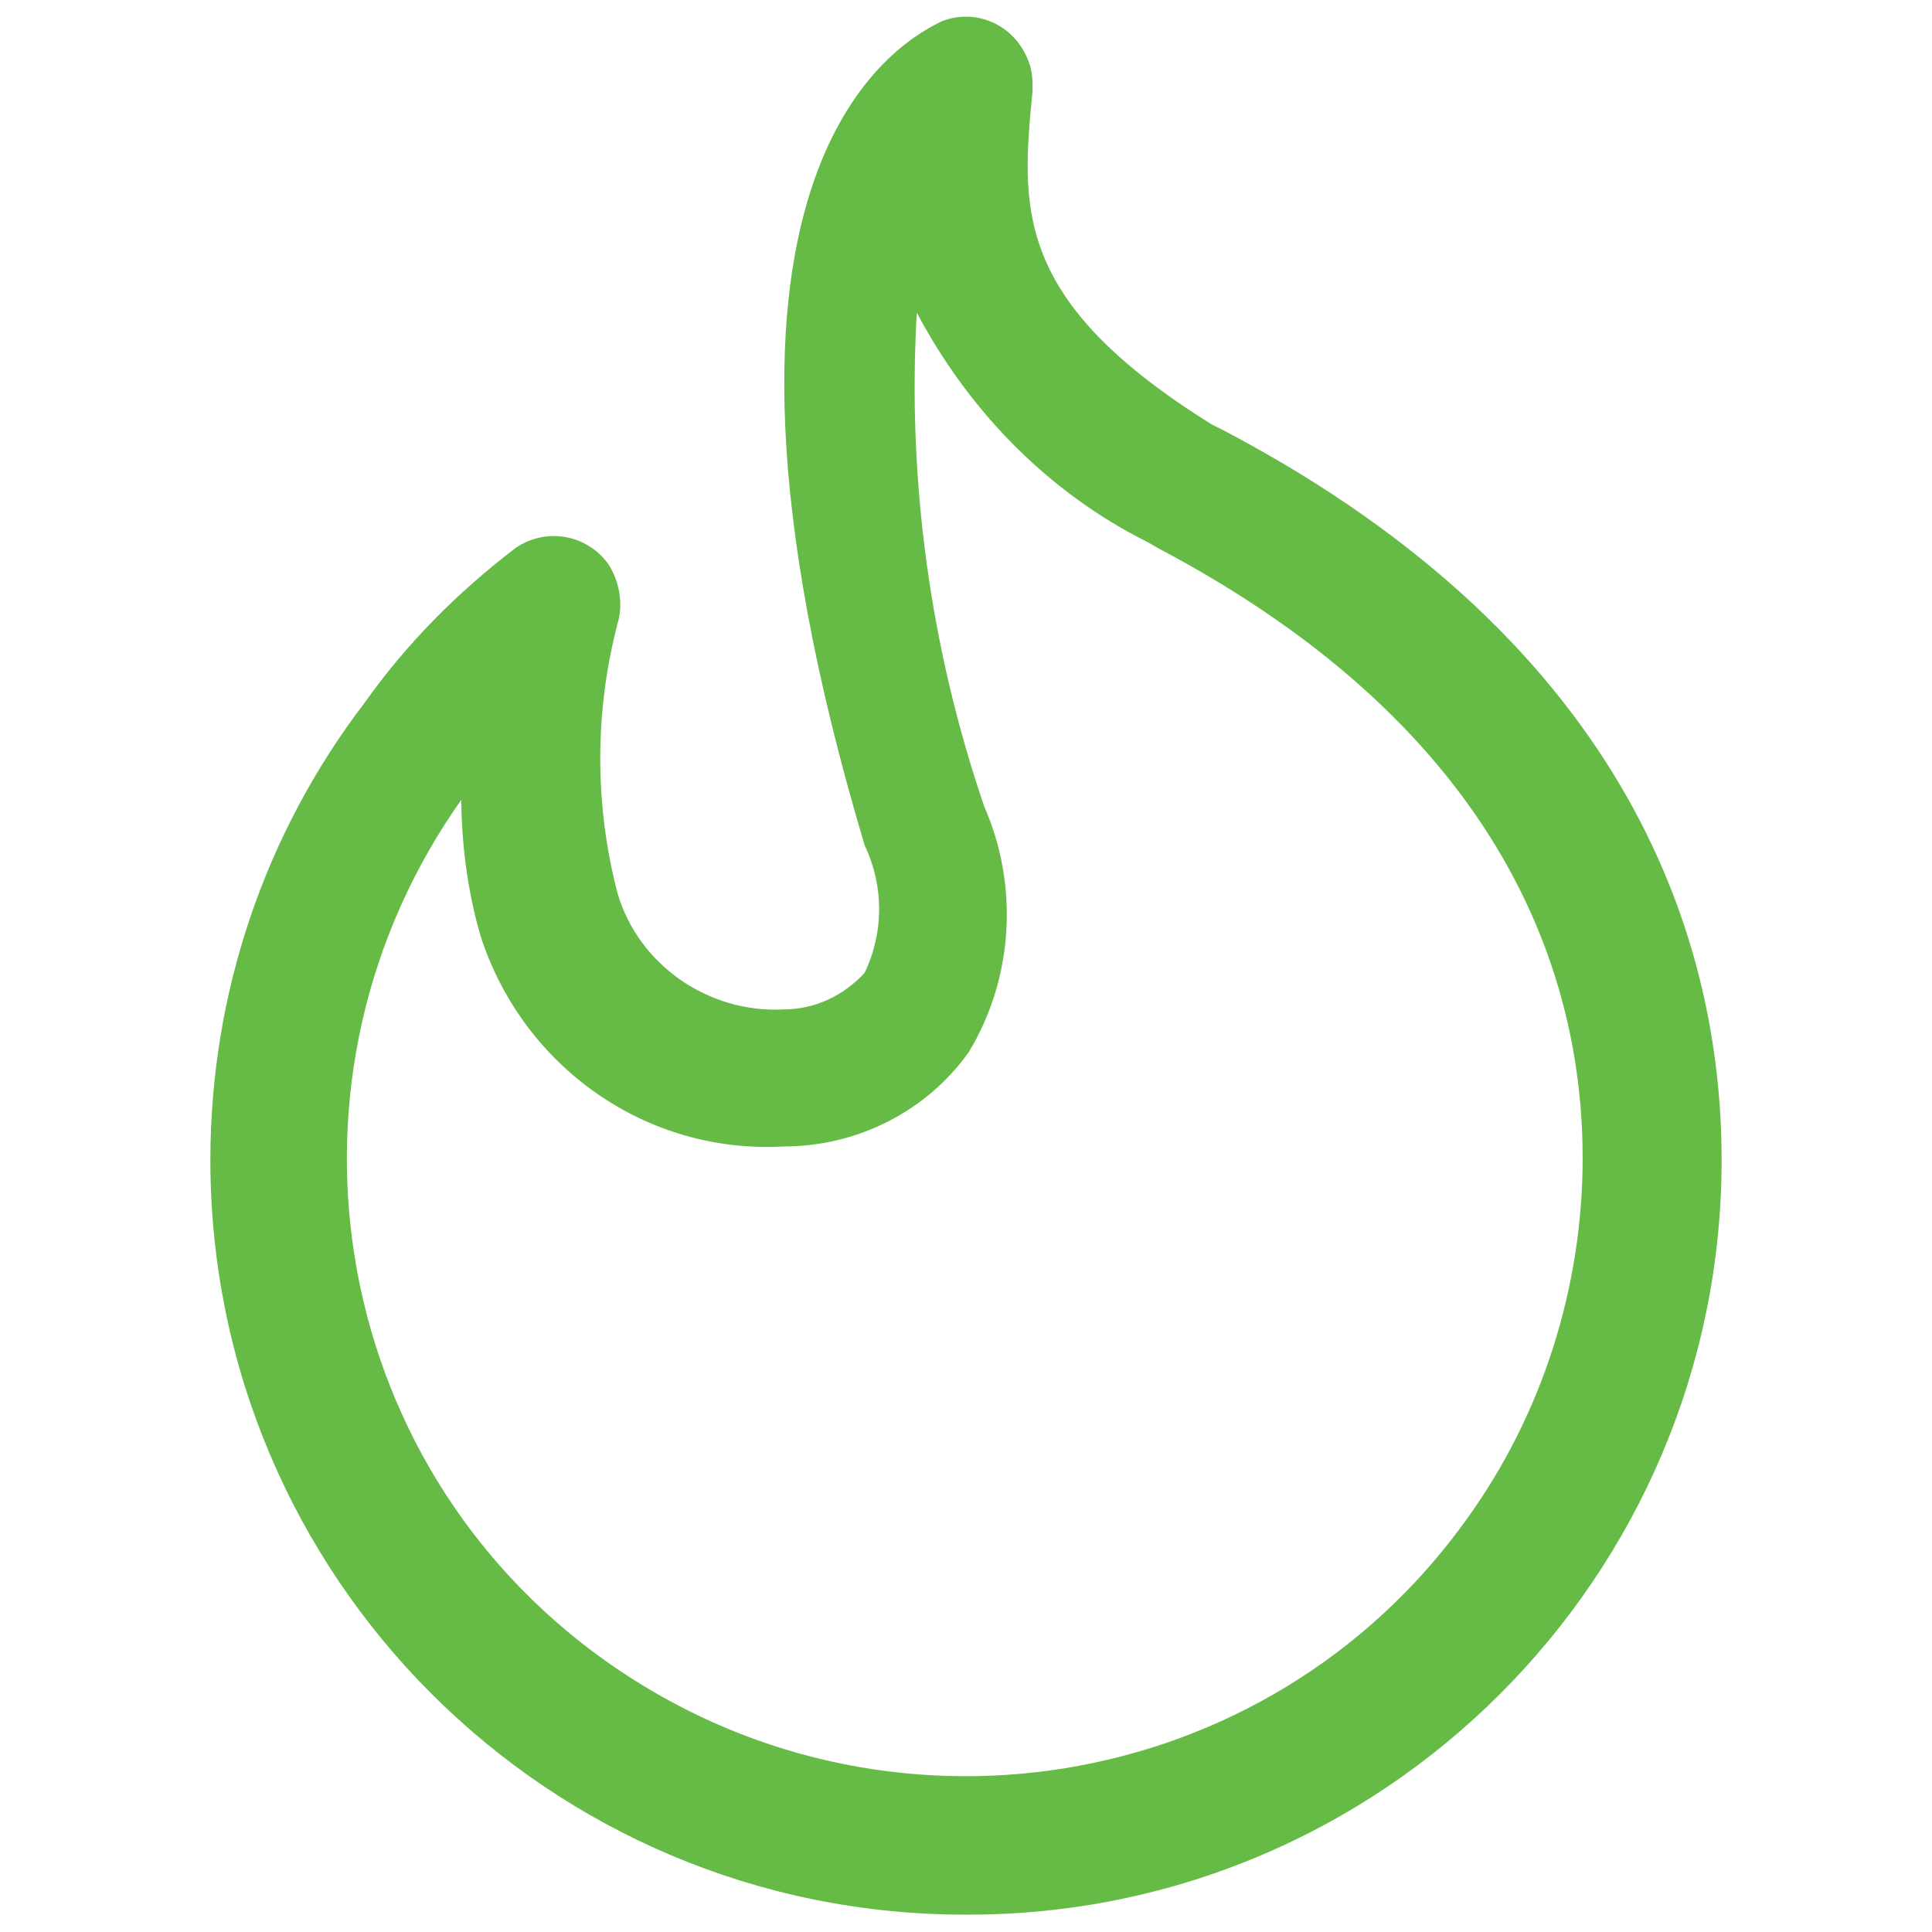
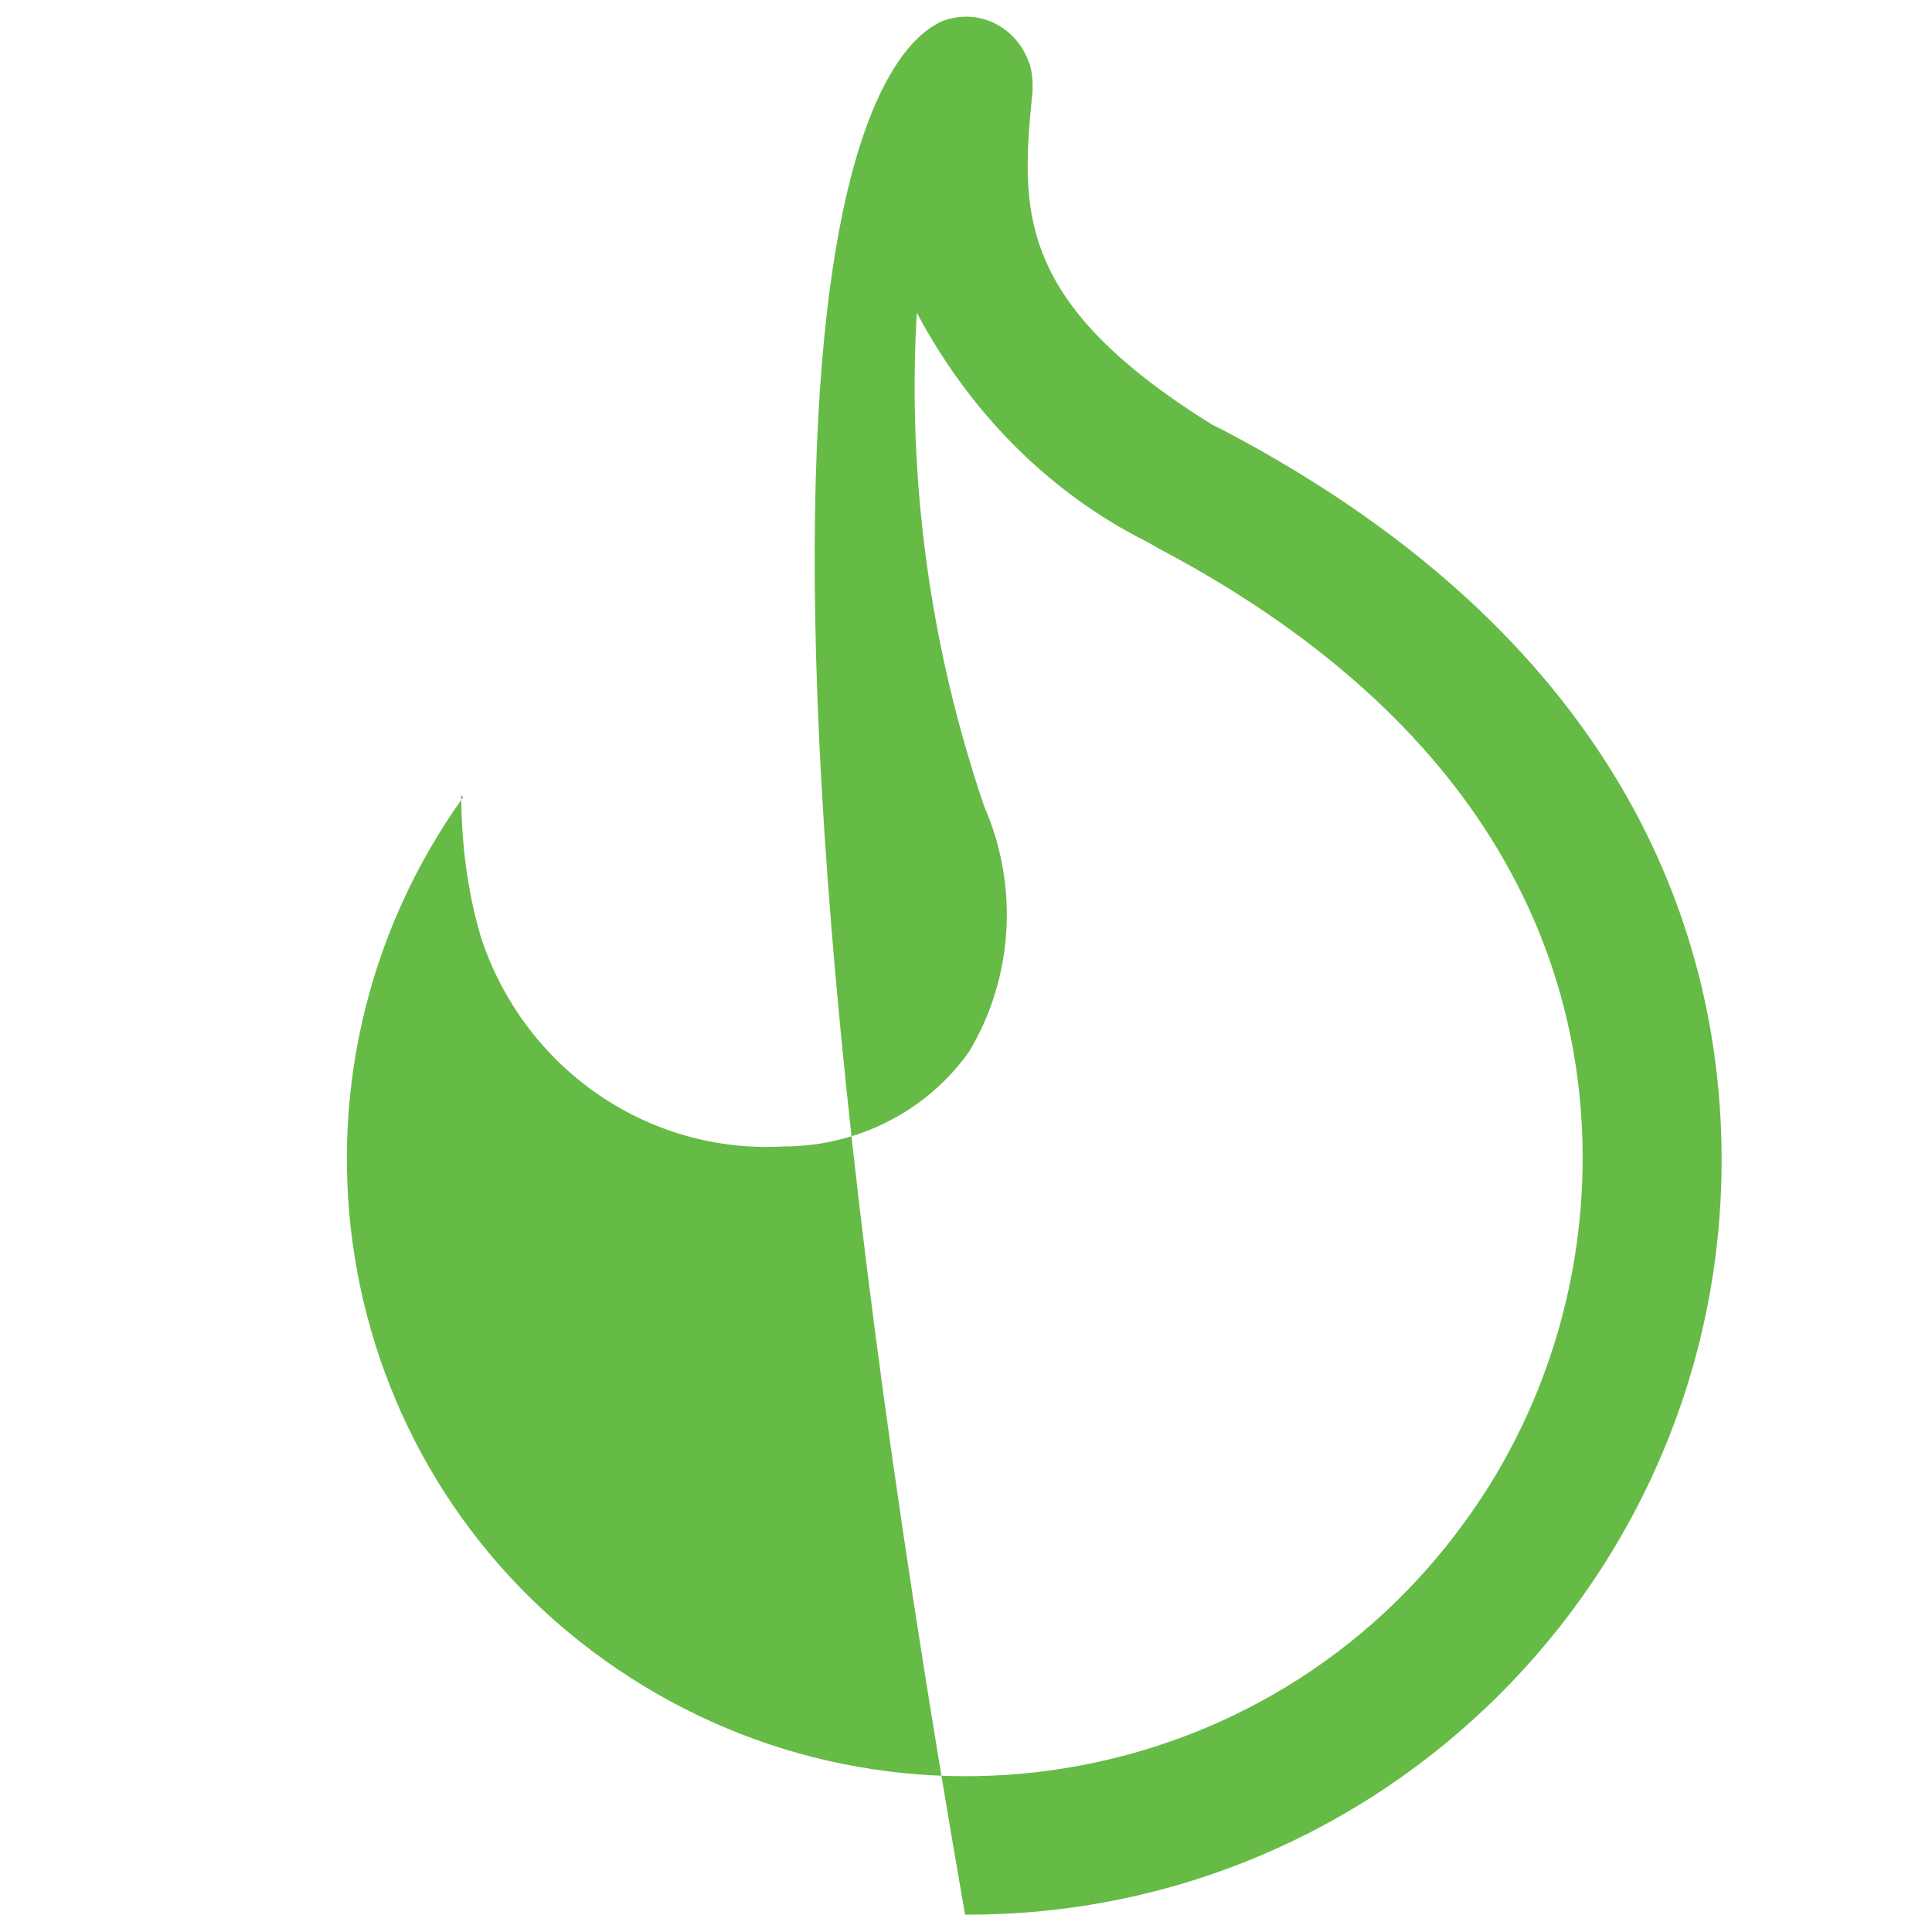
<svg xmlns="http://www.w3.org/2000/svg" version="1.1" viewBox="0 0 10.01 10.01">
  <defs>
    <style> .cls-1 { fill: #66bb46; } </style>
  </defs>
  <g>
    <g id="Layer_1">
      <g id="Group_663">
        <g id="Layer_19">
-           <path id="Path_828" class="cls-1" d="M5,9.92c-2.16,0-3.91-1.75-3.91-3.91,0-.86.28-1.69.8-2.37.22-.31.48-.57.78-.8.16-.11.37-.07.48.08.06.09.08.21.05.31-.12.46-.12.94,0,1.4.11.37.47.62.86.6.16,0,.31-.07.42-.19.1-.21.1-.45,0-.66C3.41.8,4.72.19,4.88.11c.18-.07.38.02.45.21.02.05.02.1.02.15-.06.61-.1,1.09.93,1.73l.06.03c2.13,1.12,2.58,2.68,2.58,3.78,0,2.16-1.76,3.92-3.92,3.91,0,0,0,0,0,0ZM2.4,4.13c-1.03,1.44-.71,3.44.73,4.47,1.44,1.03,3.44.71,4.47-.73.39-.54.6-1.2.6-1.87,0-.91-.38-2.2-2.2-3.16-.05-.03-.09-.05-.11-.06-.49-.26-.88-.67-1.14-1.16-.05.87.07,1.74.35,2.56.18.41.15.89-.08,1.27-.22.31-.58.49-.96.49-.71.04-1.35-.41-1.57-1.09-.07-.24-.1-.49-.1-.73h0Z" />
+           <path id="Path_828" class="cls-1" d="M5,9.92C3.41.8,4.72.19,4.88.11c.18-.07.38.02.45.21.02.05.02.1.02.15-.06.61-.1,1.09.93,1.73l.06.03c2.13,1.12,2.58,2.68,2.58,3.78,0,2.16-1.76,3.92-3.92,3.91,0,0,0,0,0,0ZM2.4,4.13c-1.03,1.44-.71,3.44.73,4.47,1.44,1.03,3.44.71,4.47-.73.39-.54.6-1.2.6-1.87,0-.91-.38-2.2-2.2-3.16-.05-.03-.09-.05-.11-.06-.49-.26-.88-.67-1.14-1.16-.05.87.07,1.74.35,2.56.18.41.15.89-.08,1.27-.22.31-.58.49-.96.49-.71.04-1.35-.41-1.57-1.09-.07-.24-.1-.49-.1-.73h0Z" />
        </g>
      </g>
    </g>
  </g>
</svg>